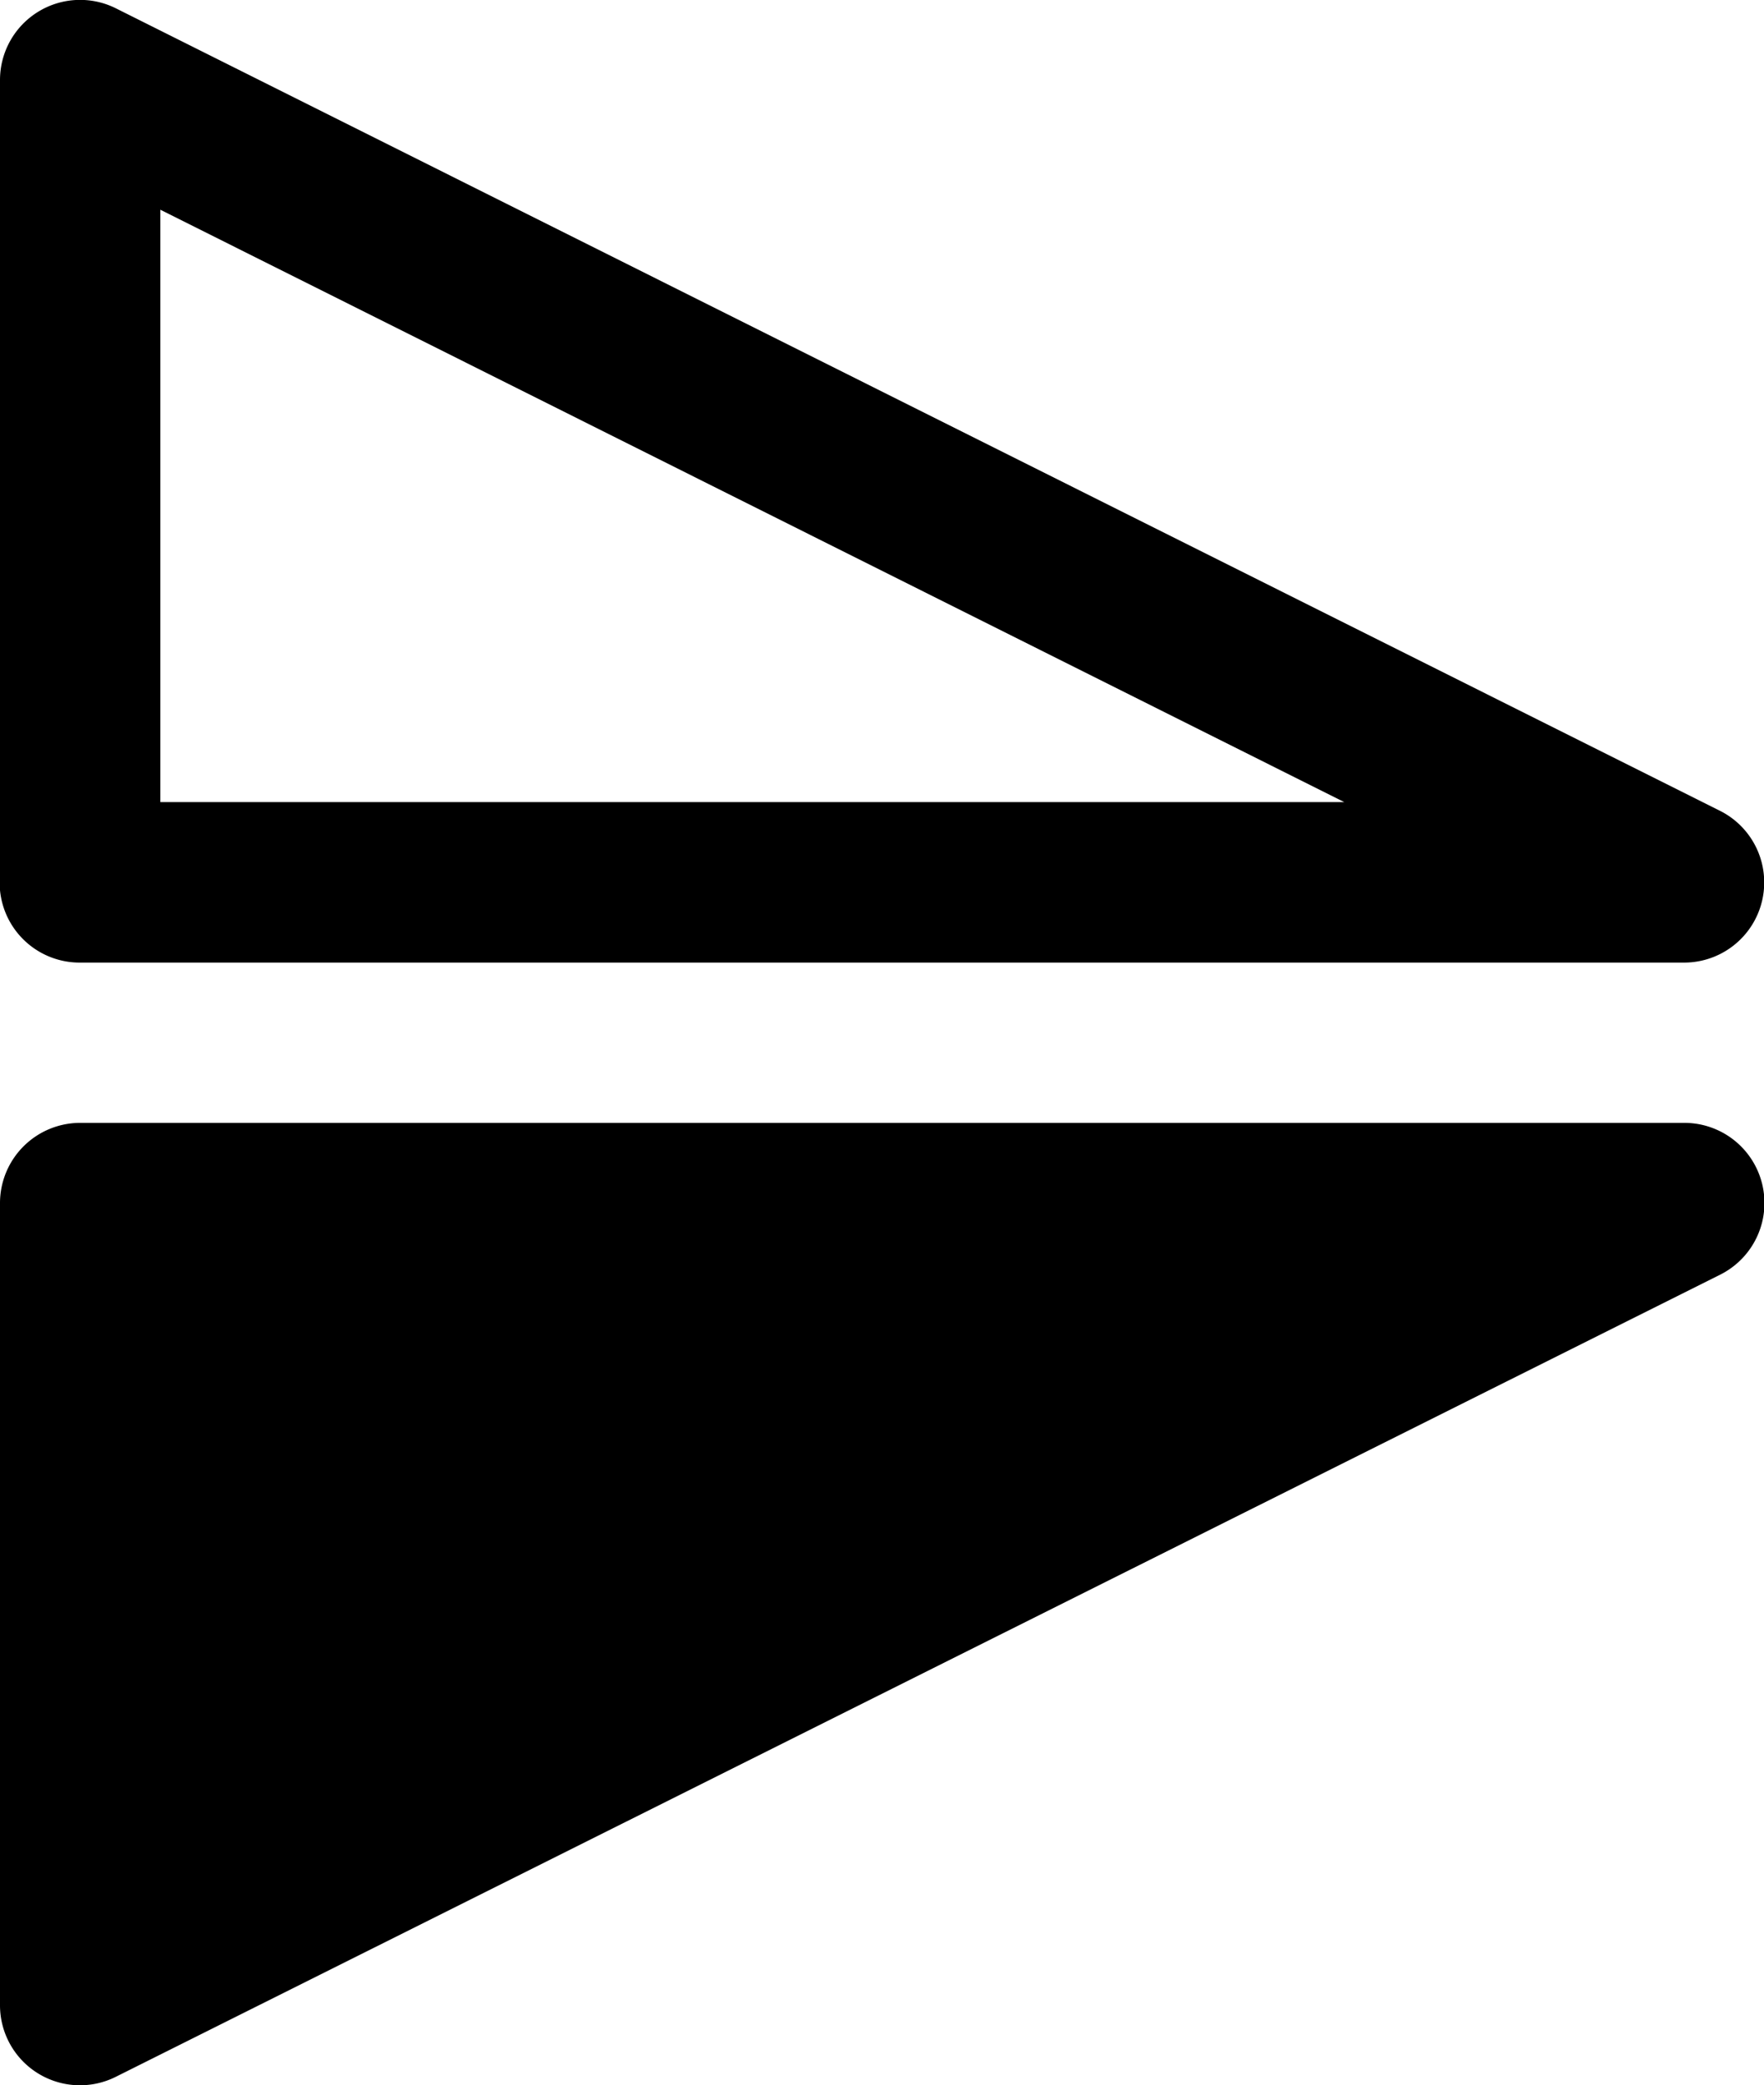
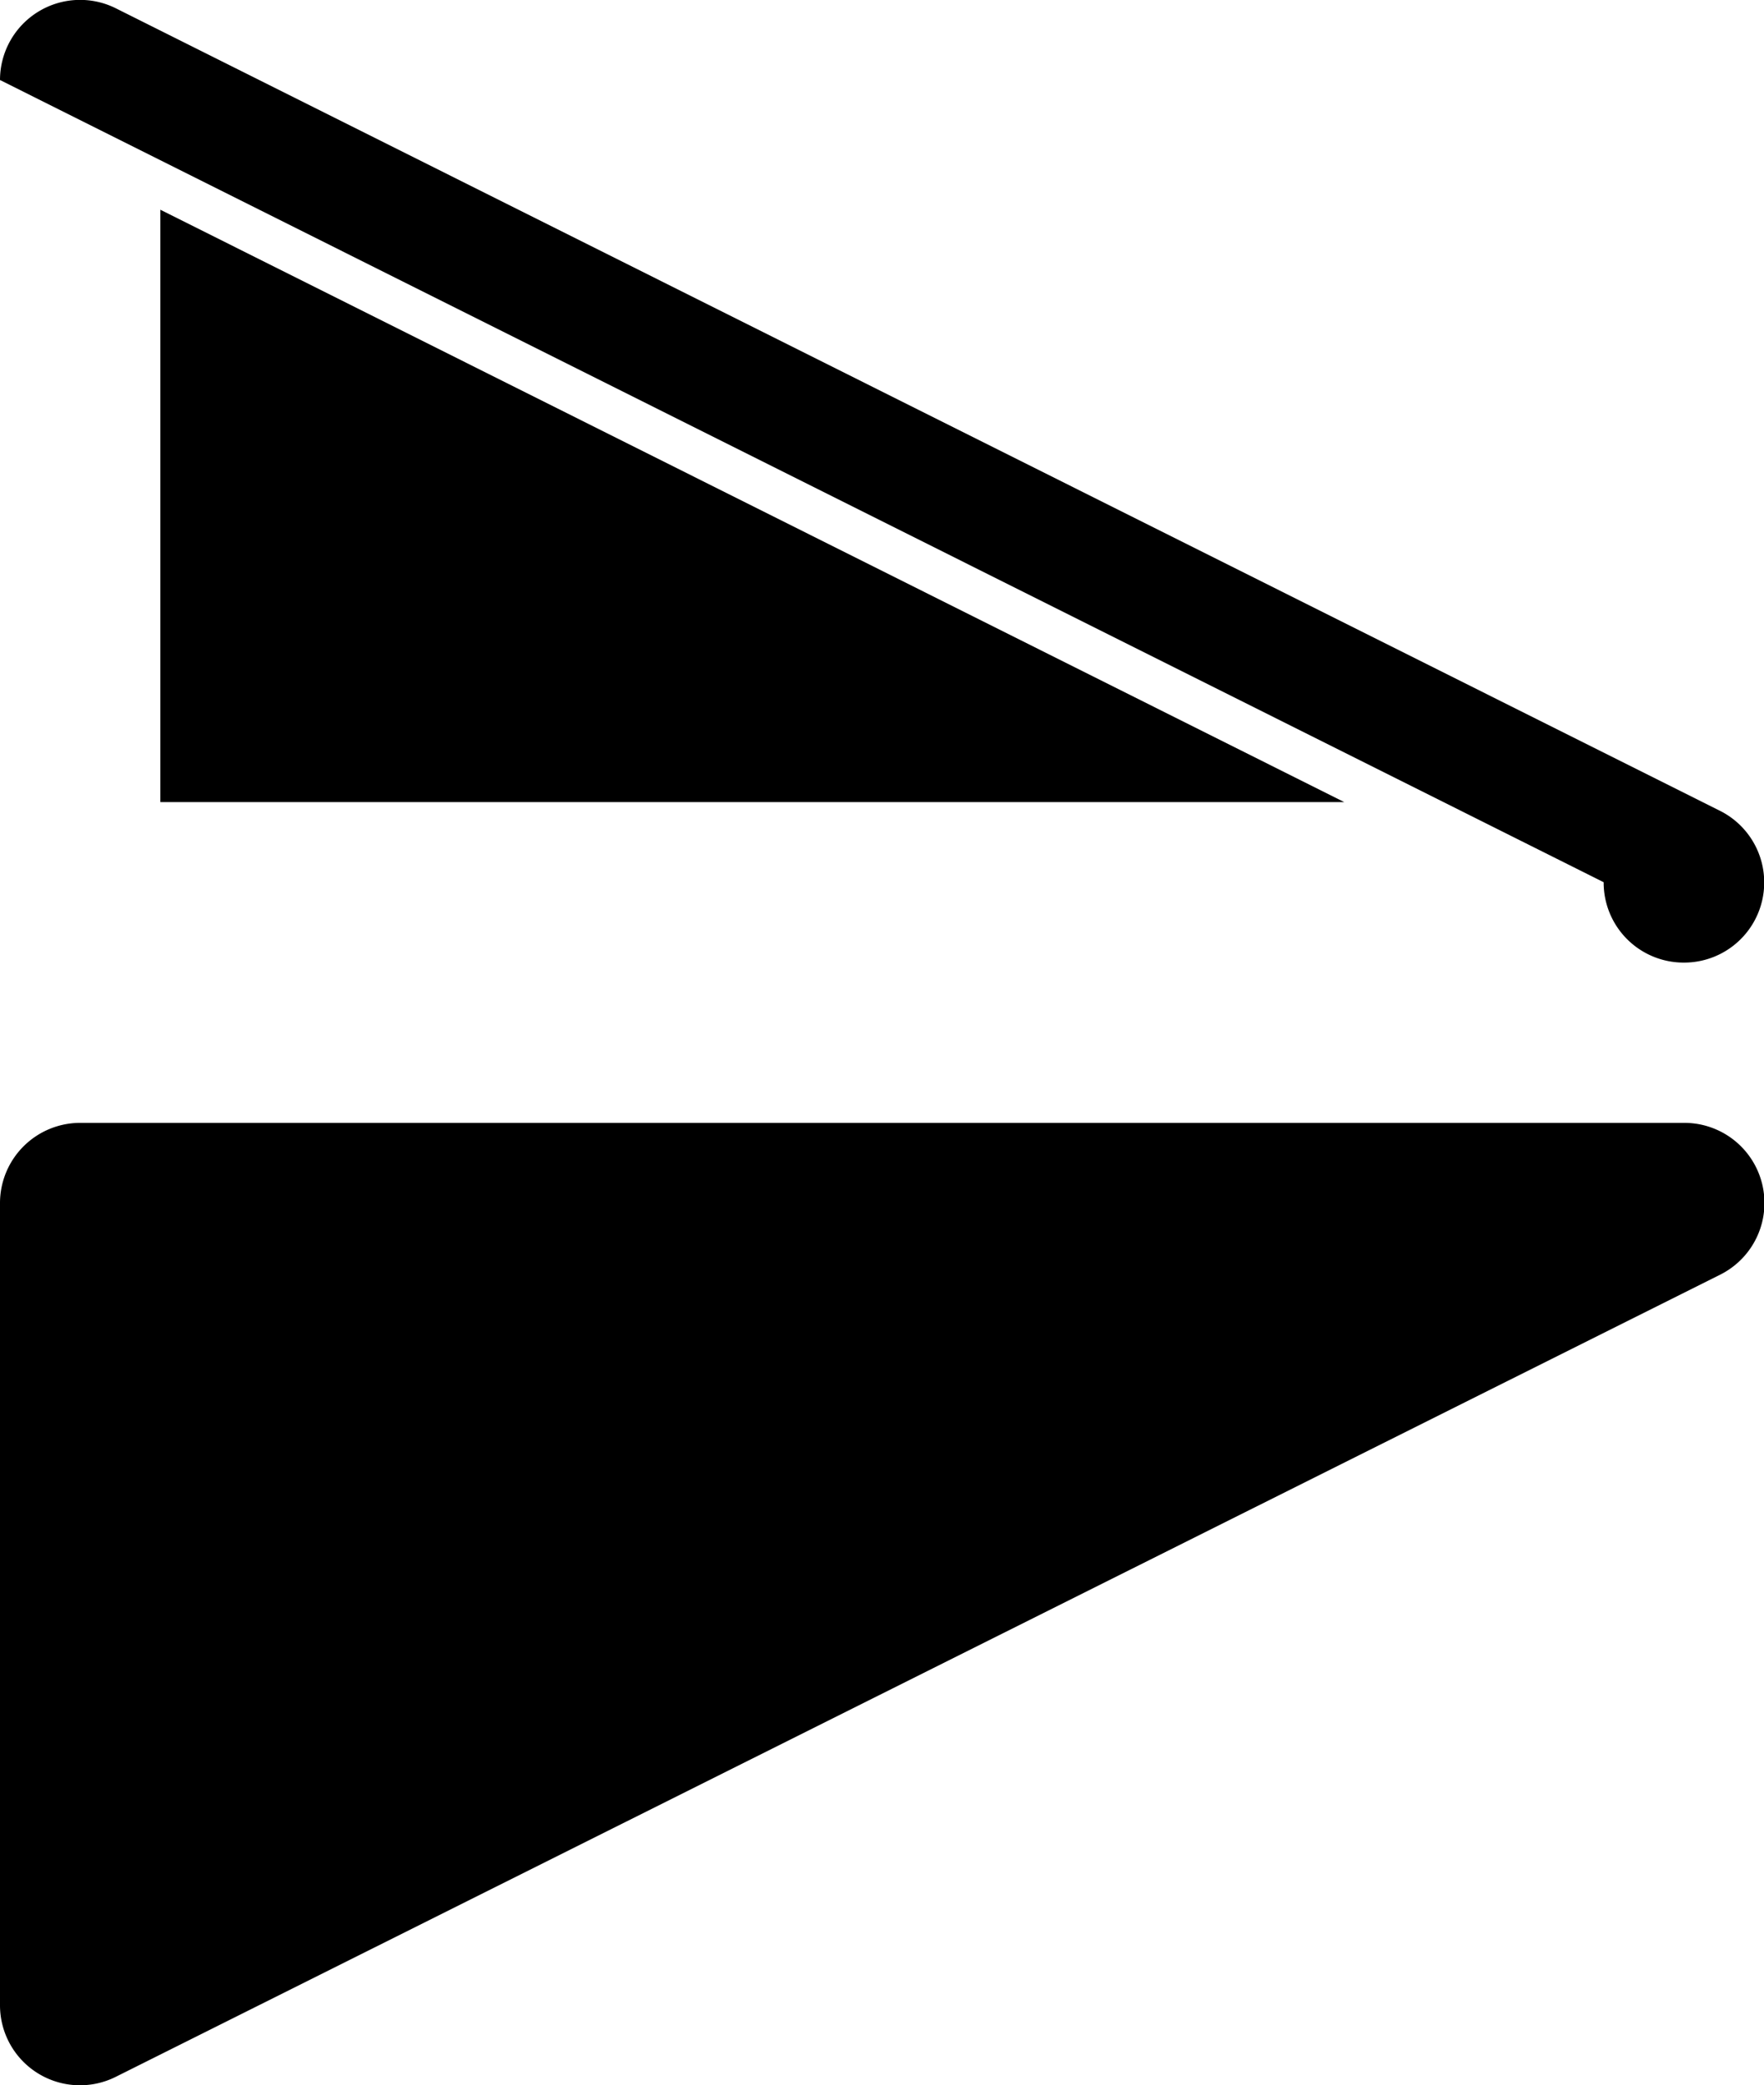
<svg xmlns="http://www.w3.org/2000/svg" width="14.665" height="17.331" viewBox="0 0 14.665 17.331">
  <g id="Group_3406" data-name="Group 3406" transform="translate(14.665) rotate(90)">
-     <path id="Union_3" data-name="Union 3" d="M10,14.665A.667.667,0,0,1,9.332,14V.665a.666.666,0,0,1,1.262-.3L17.259,13.7a.665.665,0,0,1-.594.965Zm-9.335,0A.666.666,0,0,1,.07,13.7L6.737.369A.666.666,0,0,1,8,.665V14a.665.665,0,0,1-.668.668Zm1.078-1.333H6.666V3.49Z" />
+     <path id="Union_3" data-name="Union 3" d="M10,14.665A.667.667,0,0,1,9.332,14V.665a.666.666,0,0,1,1.262-.3L17.259,13.7a.665.665,0,0,1-.594.965Zm-9.335,0A.666.666,0,0,1,.07,13.7L6.737.369A.666.666,0,0,1,8,.665a.665.665,0,0,1-.668.668Zm1.078-1.333H6.666V3.49Z" />
  </g>
</svg>